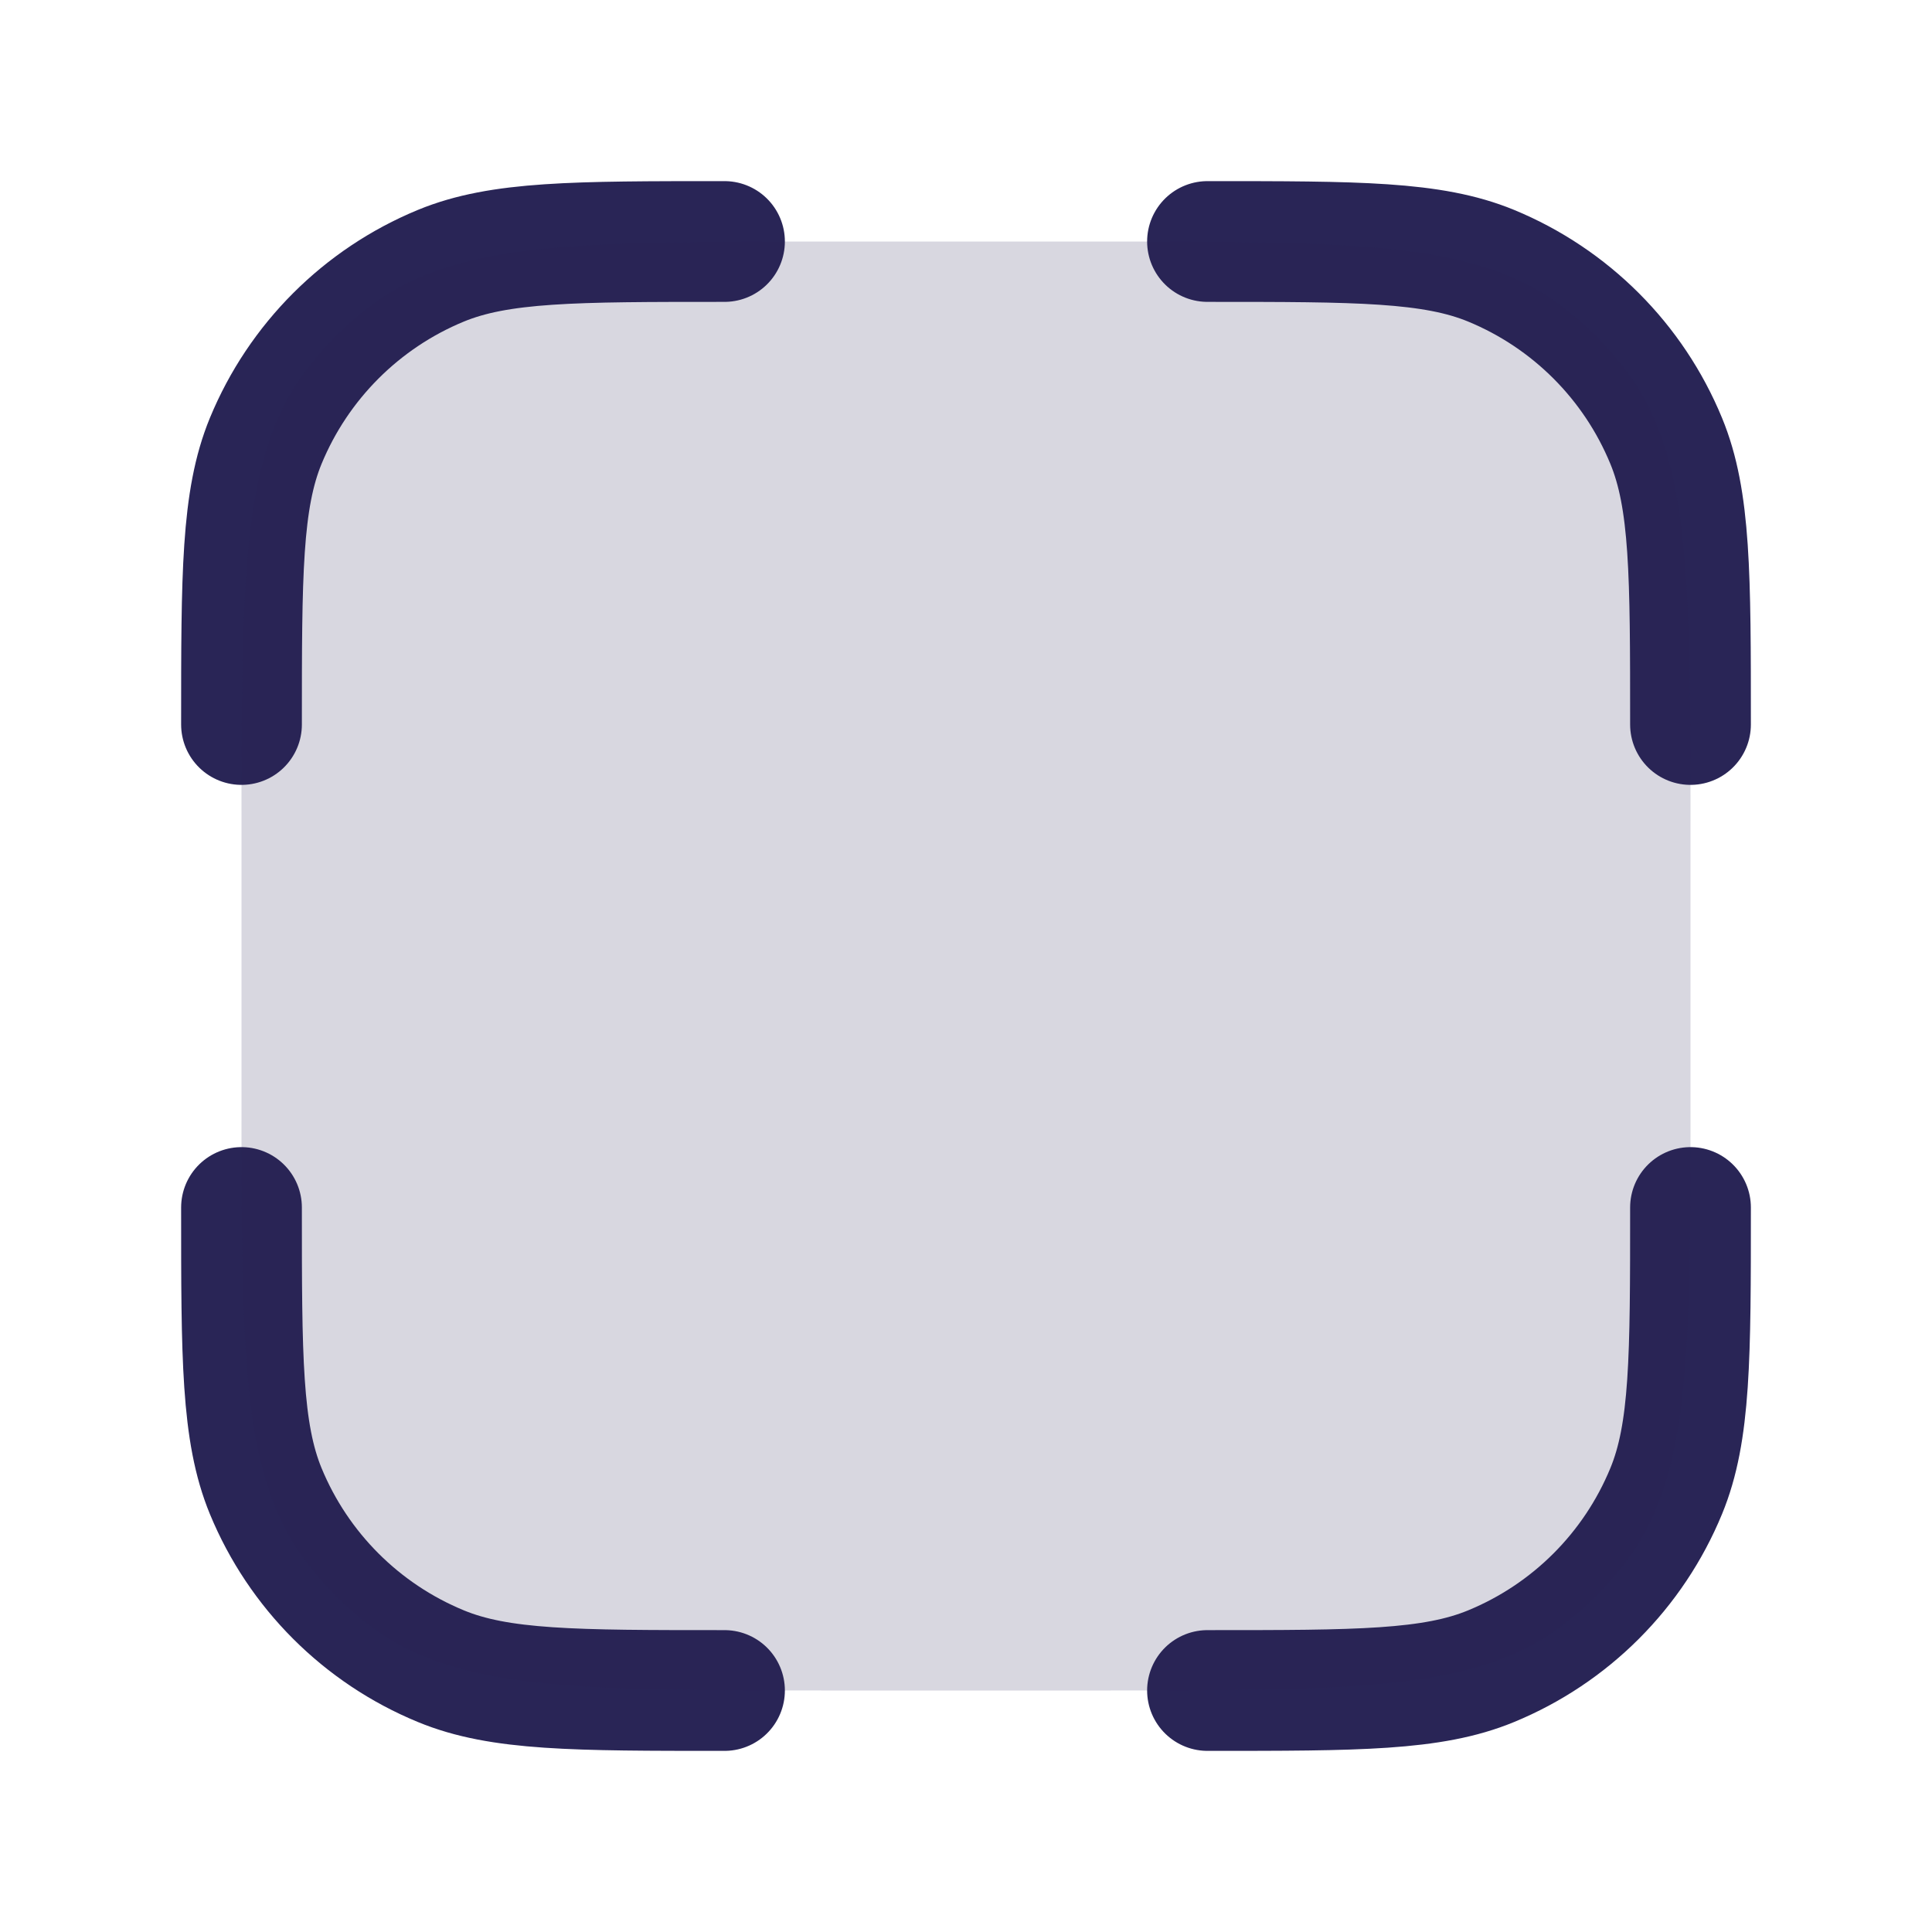
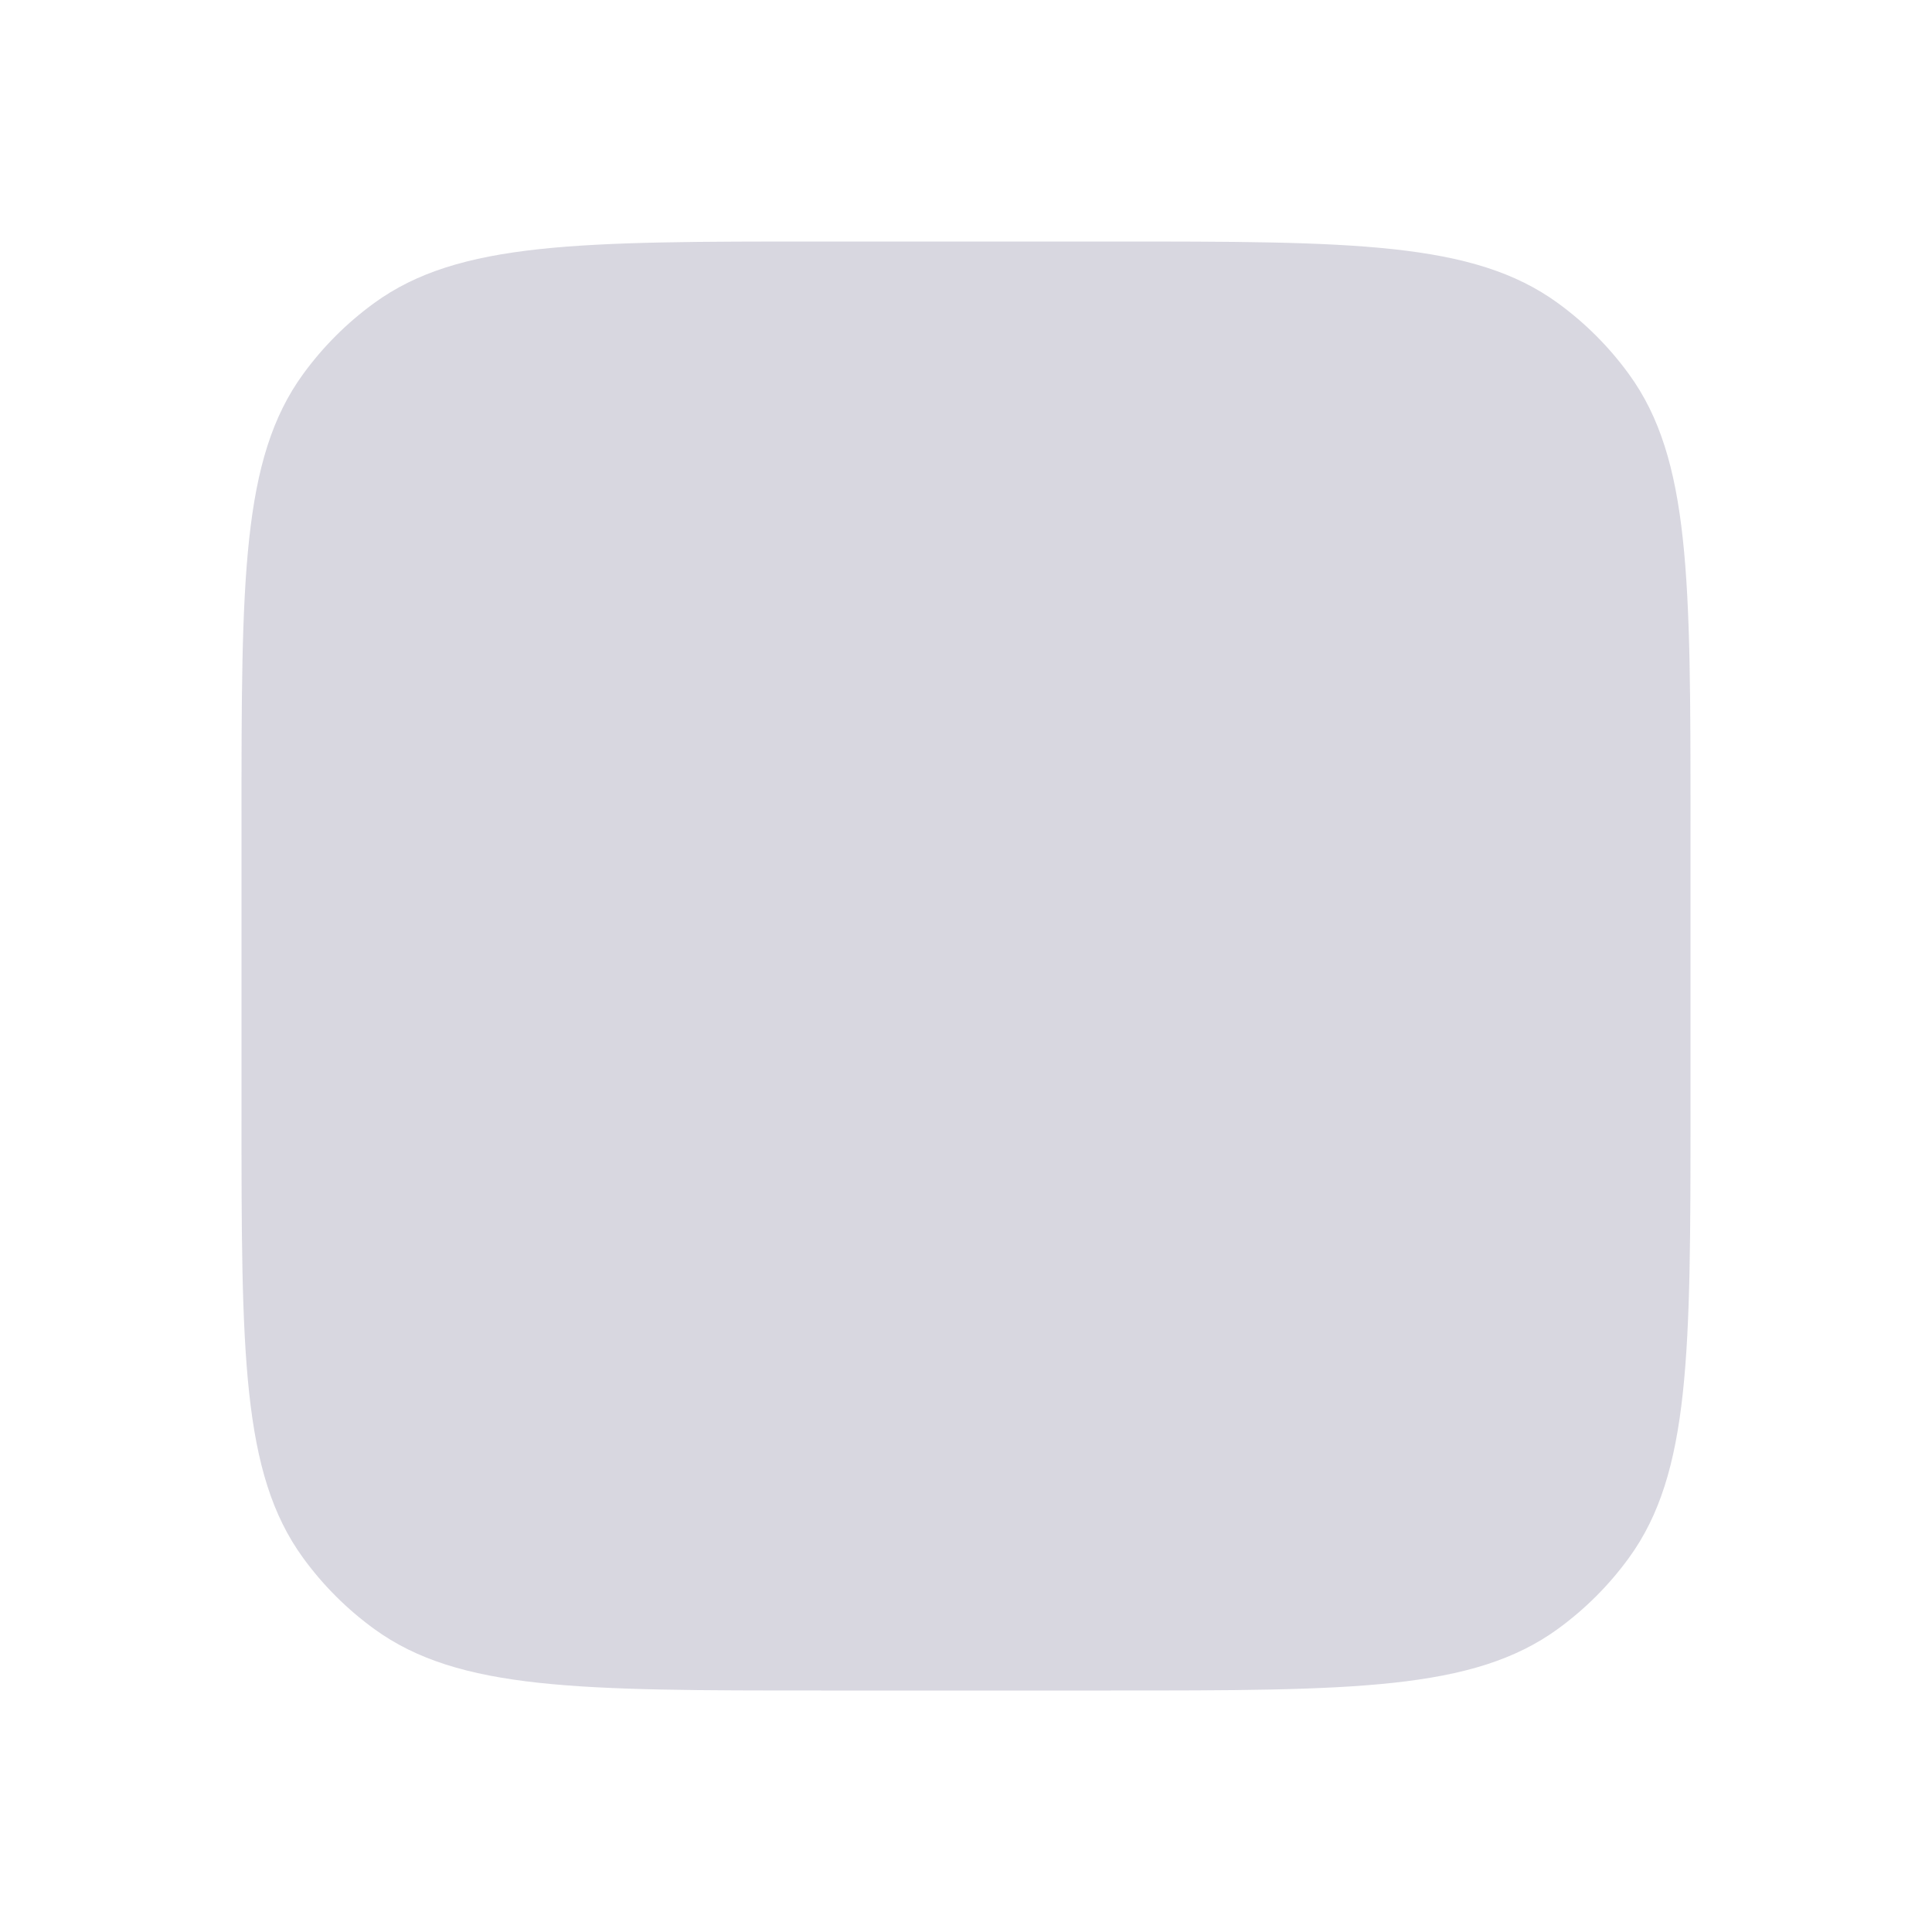
<svg xmlns="http://www.w3.org/2000/svg" width="24" height="24" viewBox="0 0 24 24" fill="none">
-   <path d="M3 9V9C3 7.139 3 6.208 3.301 5.477C3.708 4.491 4.491 3.708 5.477 3.301C6.208 3 7.136 3 8.99 3V3H9M21 9V9C21 7.139 21 6.208 20.698 5.477C20.292 4.491 19.509 3.708 18.523 3.301C17.792 3 16.864 3 15.01 3V3H15M3 15V15C3 16.861 3 17.792 3.301 18.523C3.708 19.509 4.491 20.292 5.477 20.698C6.208 21 7.136 21 8.99 21V21H9M21 15V15C21 16.861 21 17.792 20.698 18.523C20.292 19.509 19.509 20.292 18.523 20.698C17.792 21 16.864 21 15.01 21V21H15" stroke="#292556" stroke-width="1.5" stroke-linecap="round" stroke-linejoin="round" />
-   <path d="M3 10.2C3 7.2 3 5.7 3.764 4.649C4.011 4.309 4.309 4.011 4.649 3.764C5.7 3 7.2 3 10.2 3H13.8C16.8 3 18.3 3 19.351 3.764C19.691 4.011 19.989 4.309 20.236 4.649C21 5.7 21 7.2 21 10.2V13.8C21 16.8 21 18.3 20.236 19.351C19.989 19.691 19.691 19.989 19.351 20.236C18.3 21 16.8 21 13.8 21H10.2C7.2 21 5.7 21 4.649 20.236C4.309 19.989 4.011 19.691 3.764 19.351C3 18.3 3 16.8 3 13.8V10.2Z" fill="#292556" fill-opacity="0.18" />
+   <path d="M3 10.2C3 7.2 3 5.7 3.764 4.649C4.011 4.309 4.309 4.011 4.649 3.764C5.7 3 7.2 3 10.2 3H13.8C16.8 3 18.3 3 19.351 3.764C19.691 4.011 19.989 4.309 20.236 4.649C21 5.7 21 7.2 21 10.2V13.8C21 16.8 21 18.3 20.236 19.351C19.989 19.691 19.691 19.989 19.351 20.236C18.3 21 16.8 21 13.8 21H10.2C7.2 21 5.7 21 4.649 20.236C4.309 19.989 4.011 19.691 3.764 19.351C3 18.3 3 16.8 3 13.8V10.2" fill="#292556" fill-opacity="0.18" />
</svg>